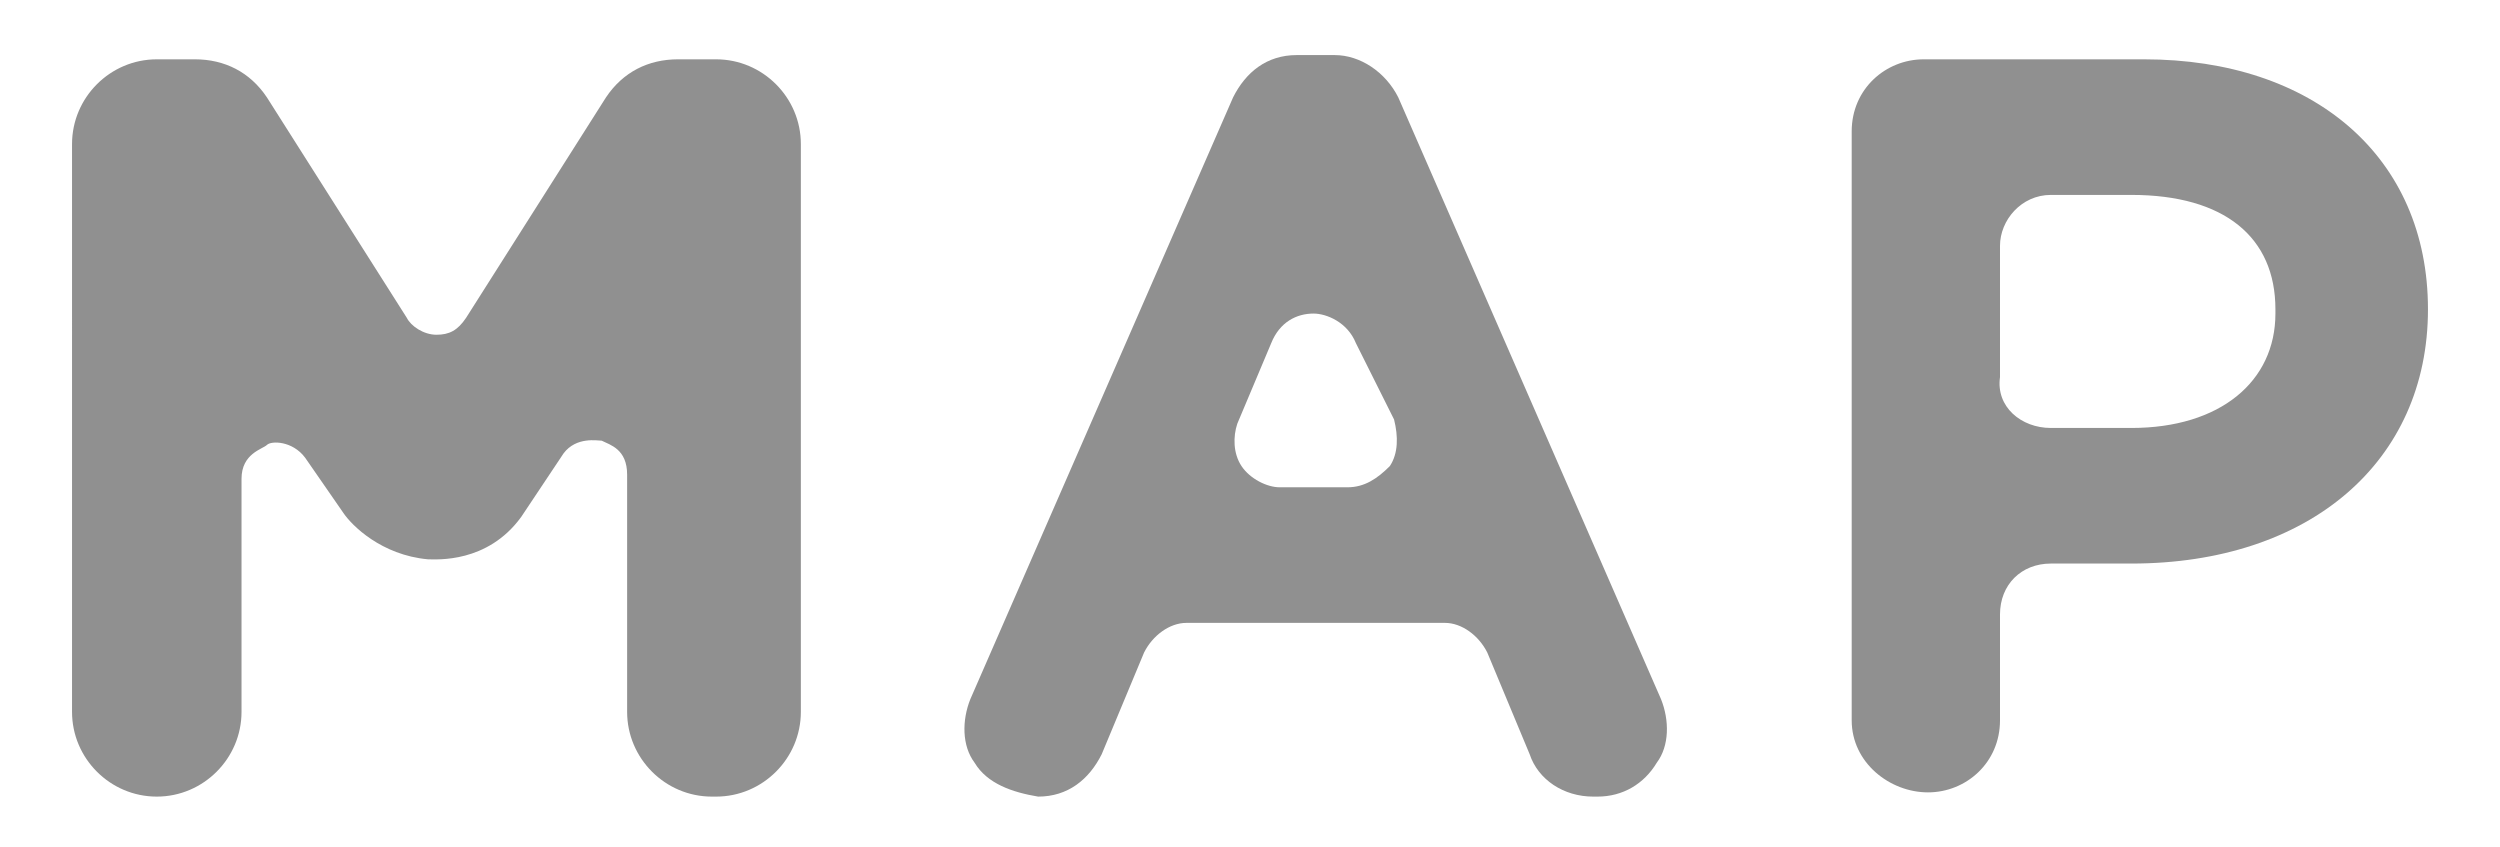
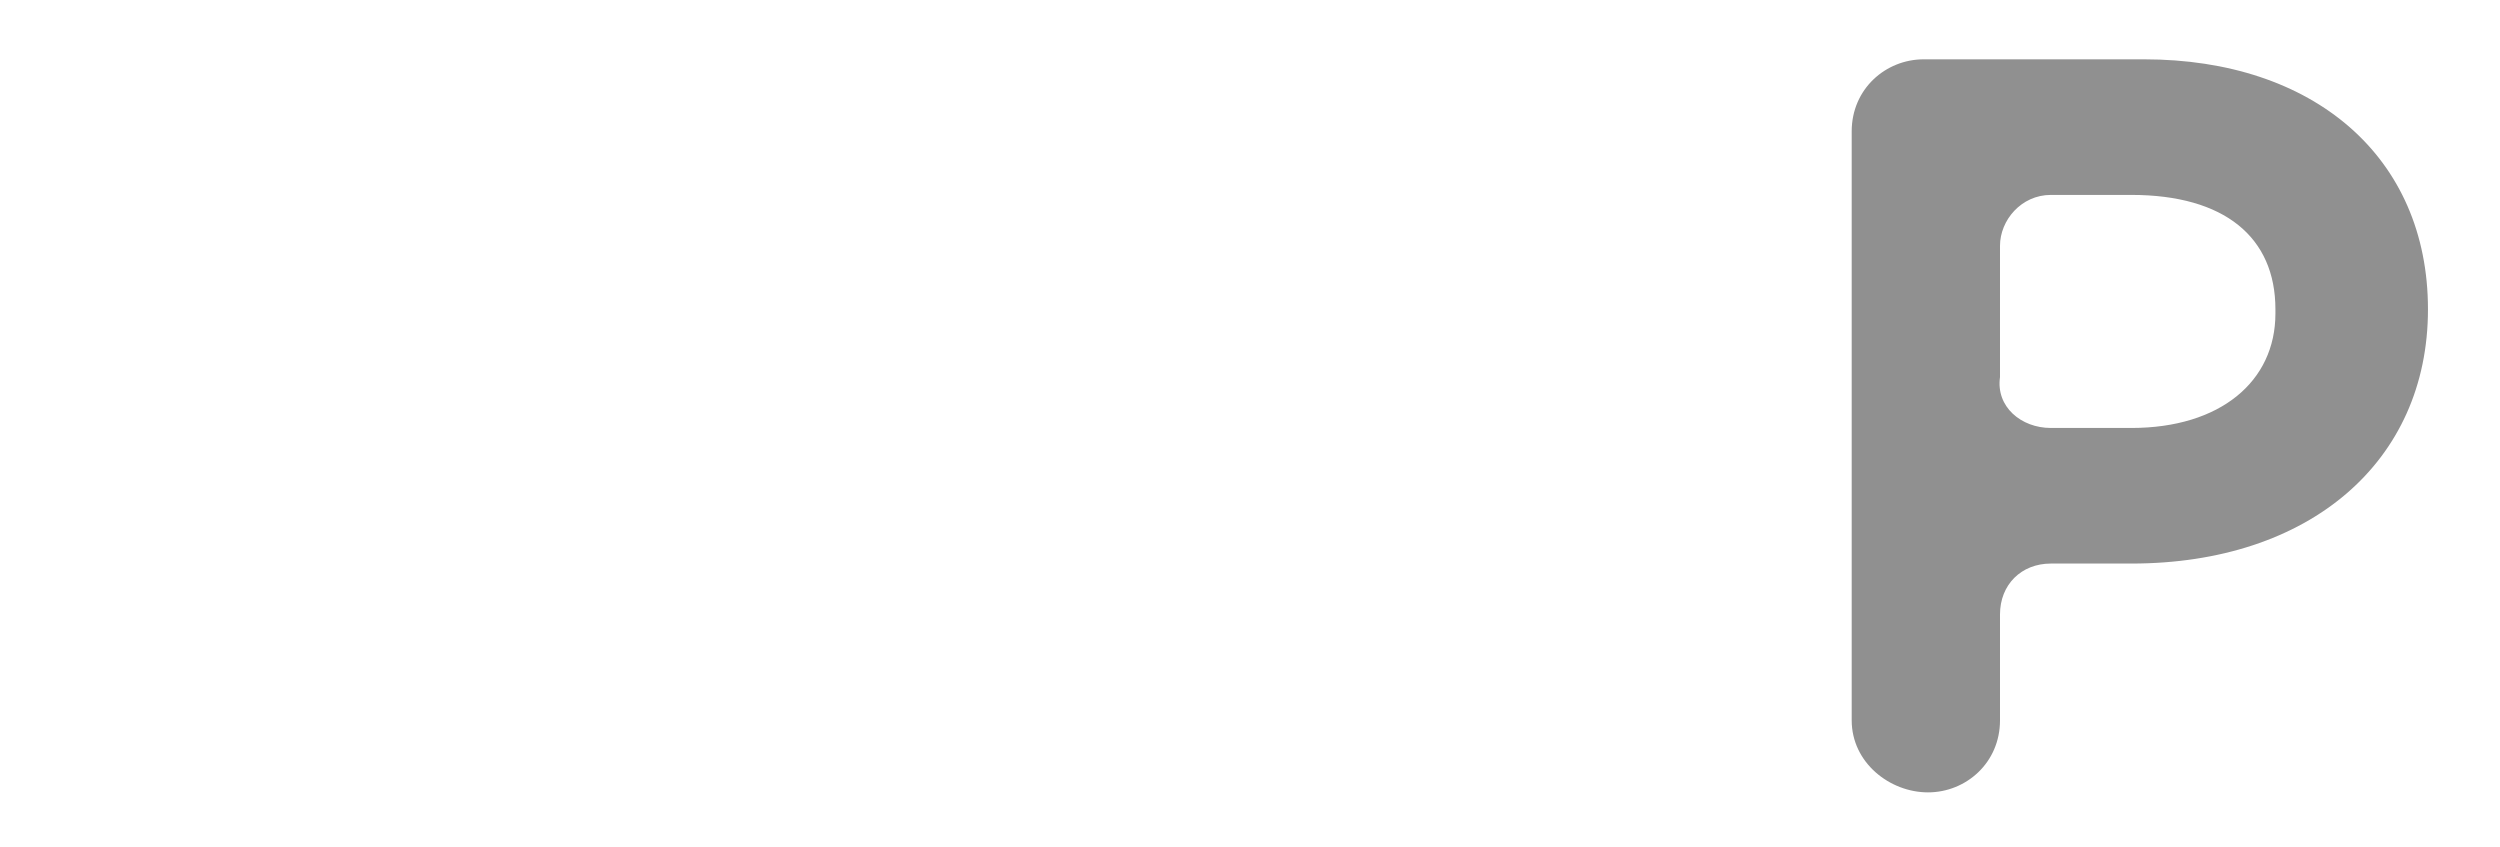
<svg xmlns="http://www.w3.org/2000/svg" version="1.1" id="レイヤー_1" x="0px" y="0px" viewBox="0 0 59 20" style="enable-background:new 0 0 59 20;" xml:space="preserve">
  <style type="text/css">
	.st0{fill:#909090;}
</style>
  <g>
    <g>
-       <path class="st0" d="M8.1,12.1l-0.9-1.3c-0.3-0.4-0.8-0.4-0.9-0.3c-0.1,0.1-0.6,0.2-0.6,0.8v5.5c0,1.1-0.9,2-2,2c-1.1,0-2-0.9-2-2    V3.4c0-1.1,0.9-2,2-2h0.9c0.7,0,1.3,0.3,1.7,0.9l3.3,5.2c0.1,0.2,0.4,0.4,0.7,0.4s0.5-0.1,0.7-0.4l3.3-5.2c0.4-0.6,1-0.9,1.7-0.9    h0.9c1.1,0,2,0.9,2,2v13.4c0,1.1-0.9,2-2,2h-0.1c-1.1,0-2-0.9-2-2v-5.6c0-0.6-0.4-0.7-0.6-0.8c-0.1,0-0.6-0.1-0.9,0.3l-1,1.5    c-0.8,1.1-2,1-2.2,1C9,13.1,8.3,12.4,8.1,12.1z" />
-       <path class="st0" d="M23,18c-0.3-0.4-0.3-1-0.1-1.5l6.2-14.2c0.3-0.6,0.8-1,1.5-1h0.9c0.6,0,1.2,0.4,1.5,1l6.2,14.2    c0.2,0.5,0.2,1.1-0.1,1.5c-0.3,0.5-0.8,0.8-1.4,0.8h-0.1c-0.7,0-1.3-0.4-1.5-1l-1-2.4c-0.2-0.4-0.6-0.7-1-0.7H28    c-0.4,0-0.8,0.3-1,0.7l-1,2.4c-0.3,0.6-0.8,1-1.5,1C23.9,18.7,23.3,18.5,23,18z M29.3,11c0.2,0.3,0.6,0.5,0.9,0.5h1.6    c0.4,0,0.7-0.2,1-0.5c0.2-0.3,0.2-0.7,0.1-1.1L32,8.1c-0.2-0.5-0.7-0.7-1-0.7c-0.4,0-0.8,0.2-1,0.7L29.2,10    C29.1,10.3,29.1,10.7,29.3,11z" />
      <path class="st0" d="M48.4,13.3c-0.7,0-1.2,0.5-1.2,1.2V17c0,1-0.8,1.7-1.7,1.7S43.7,18,43.7,17V3.1c0-1,0.8-1.7,1.7-1.7h5.2    c4,0,6.7,2.3,6.7,5.9v0c0,3.6-2.8,6-7,6H48.4z M48.4,10.1h1.9c2.1,0,3.4-1.1,3.4-2.7V7.3c0-1.7-1.2-2.7-3.4-2.7h-1.9    c-0.7,0-1.2,0.6-1.2,1.2v3.1C47.1,9.6,47.7,10.1,48.4,10.1z" />
    </g>
  </g>
</svg>